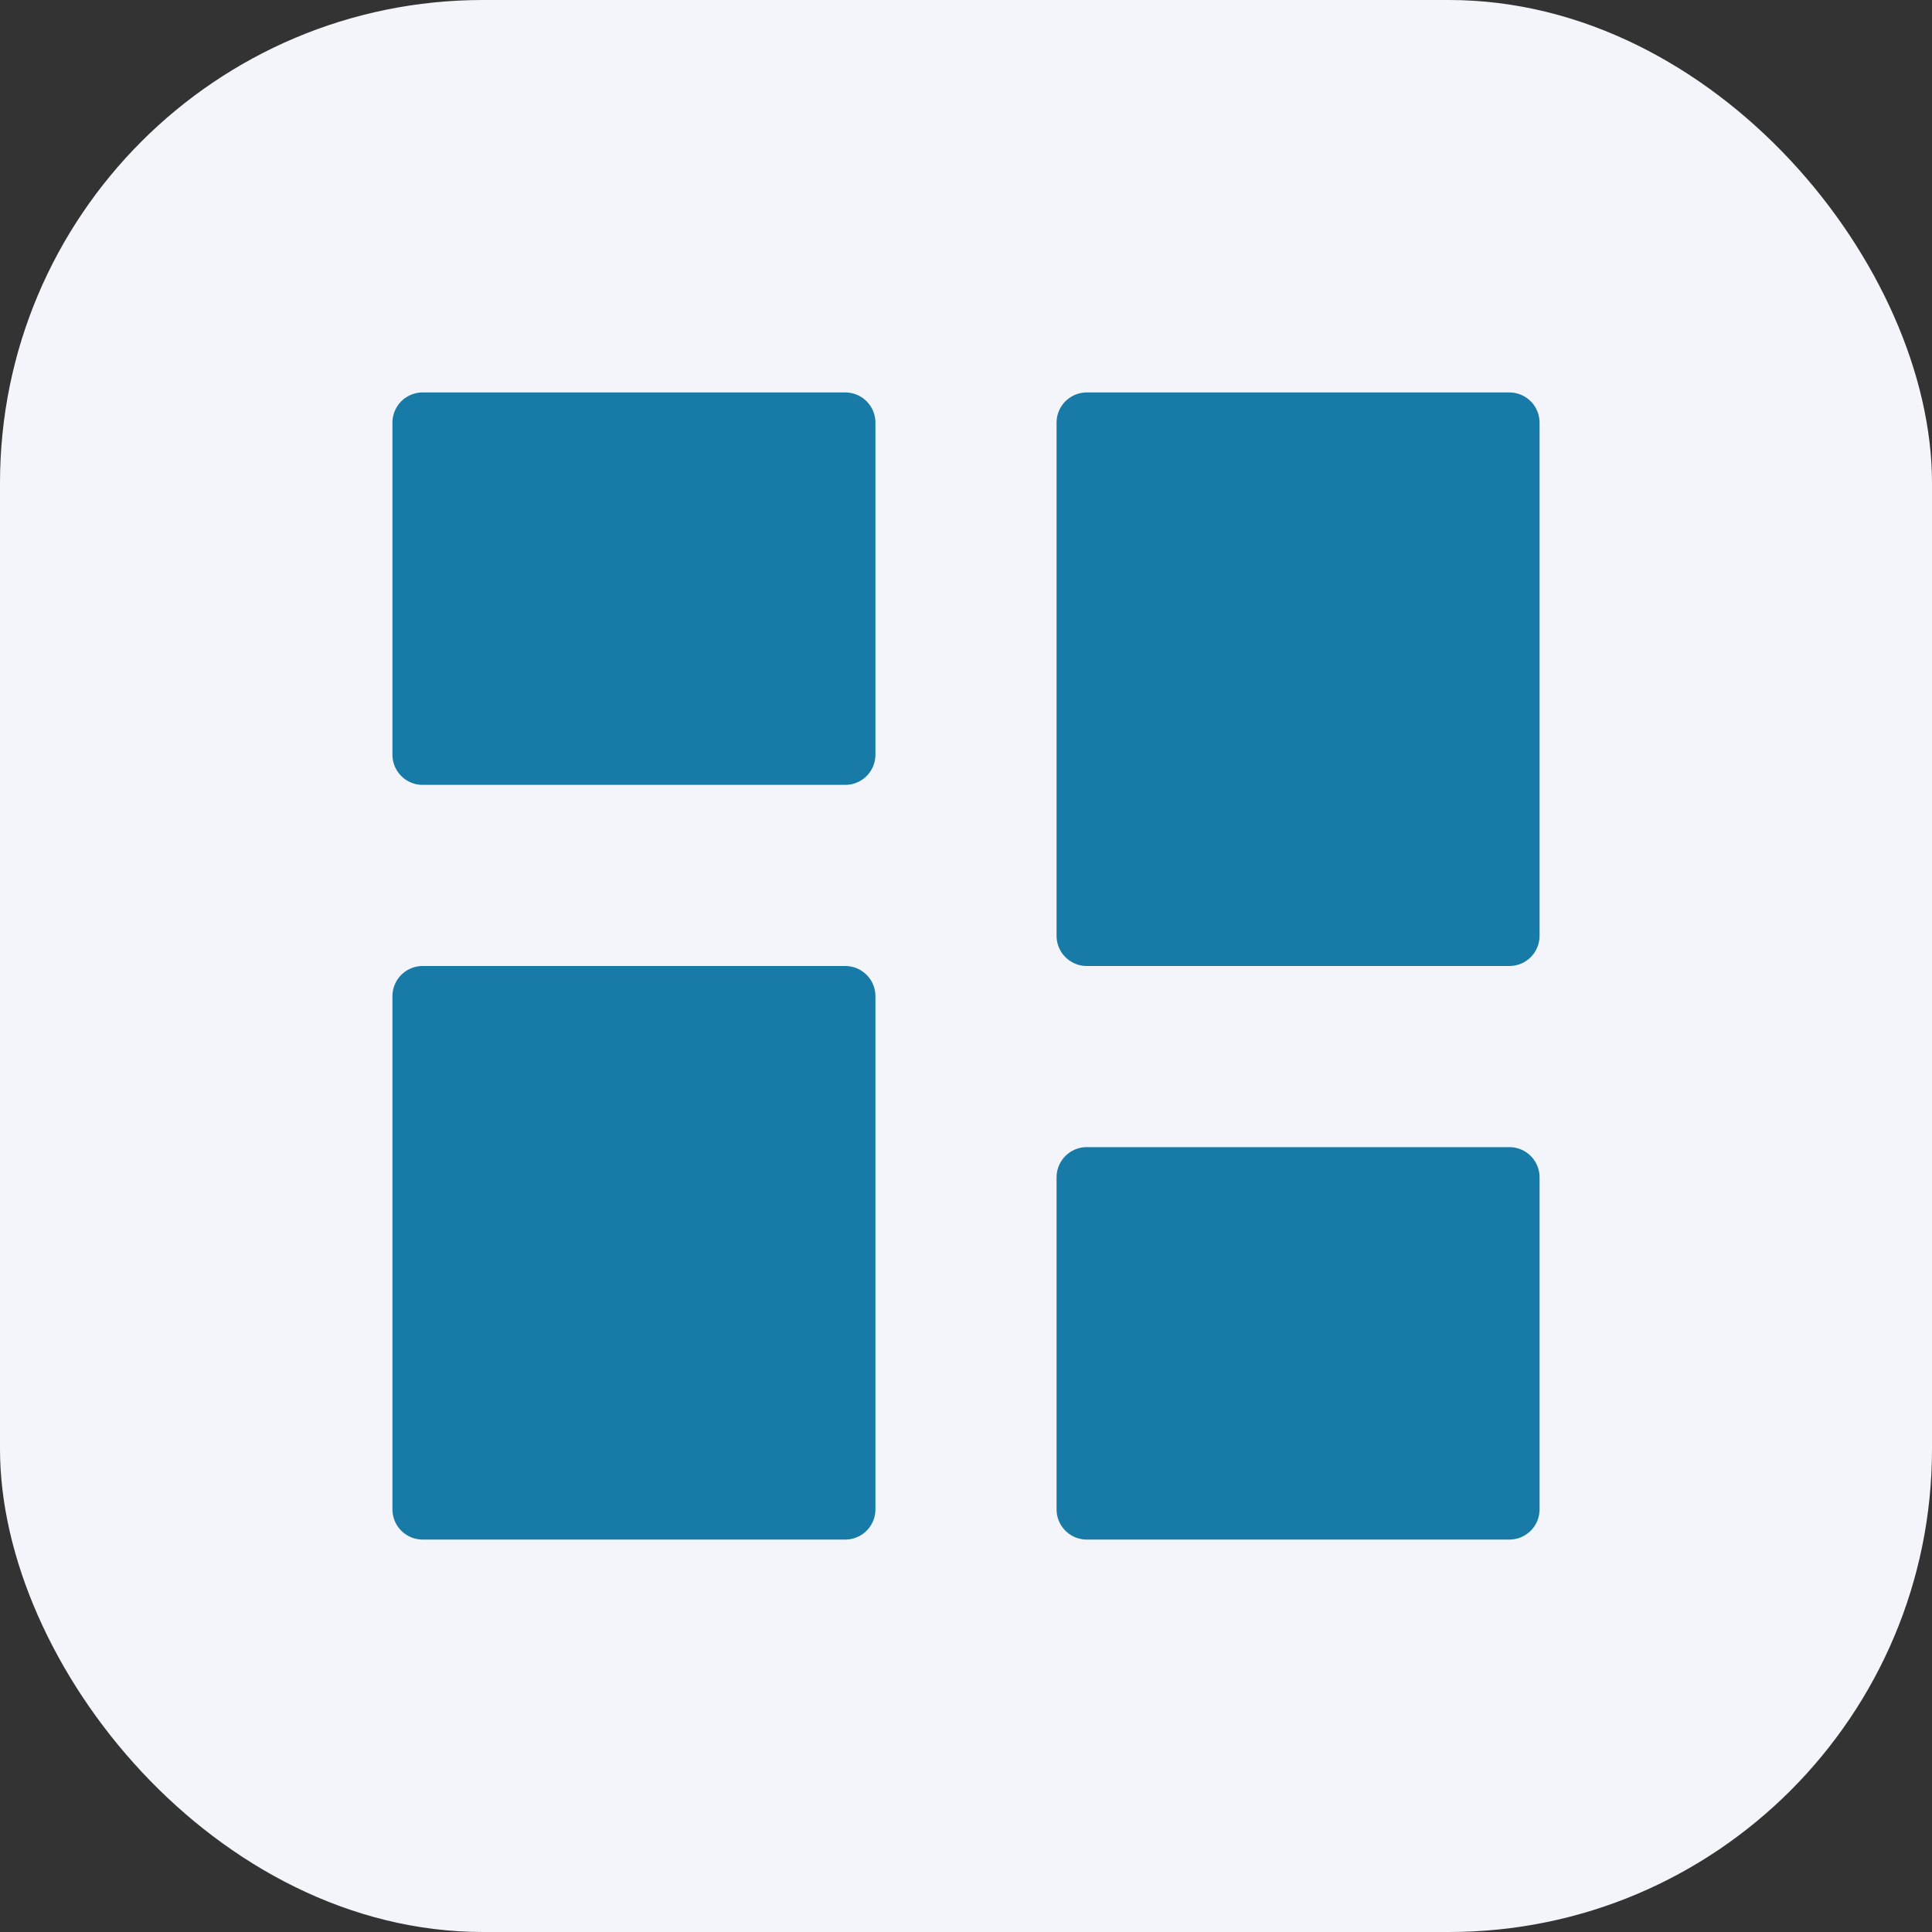
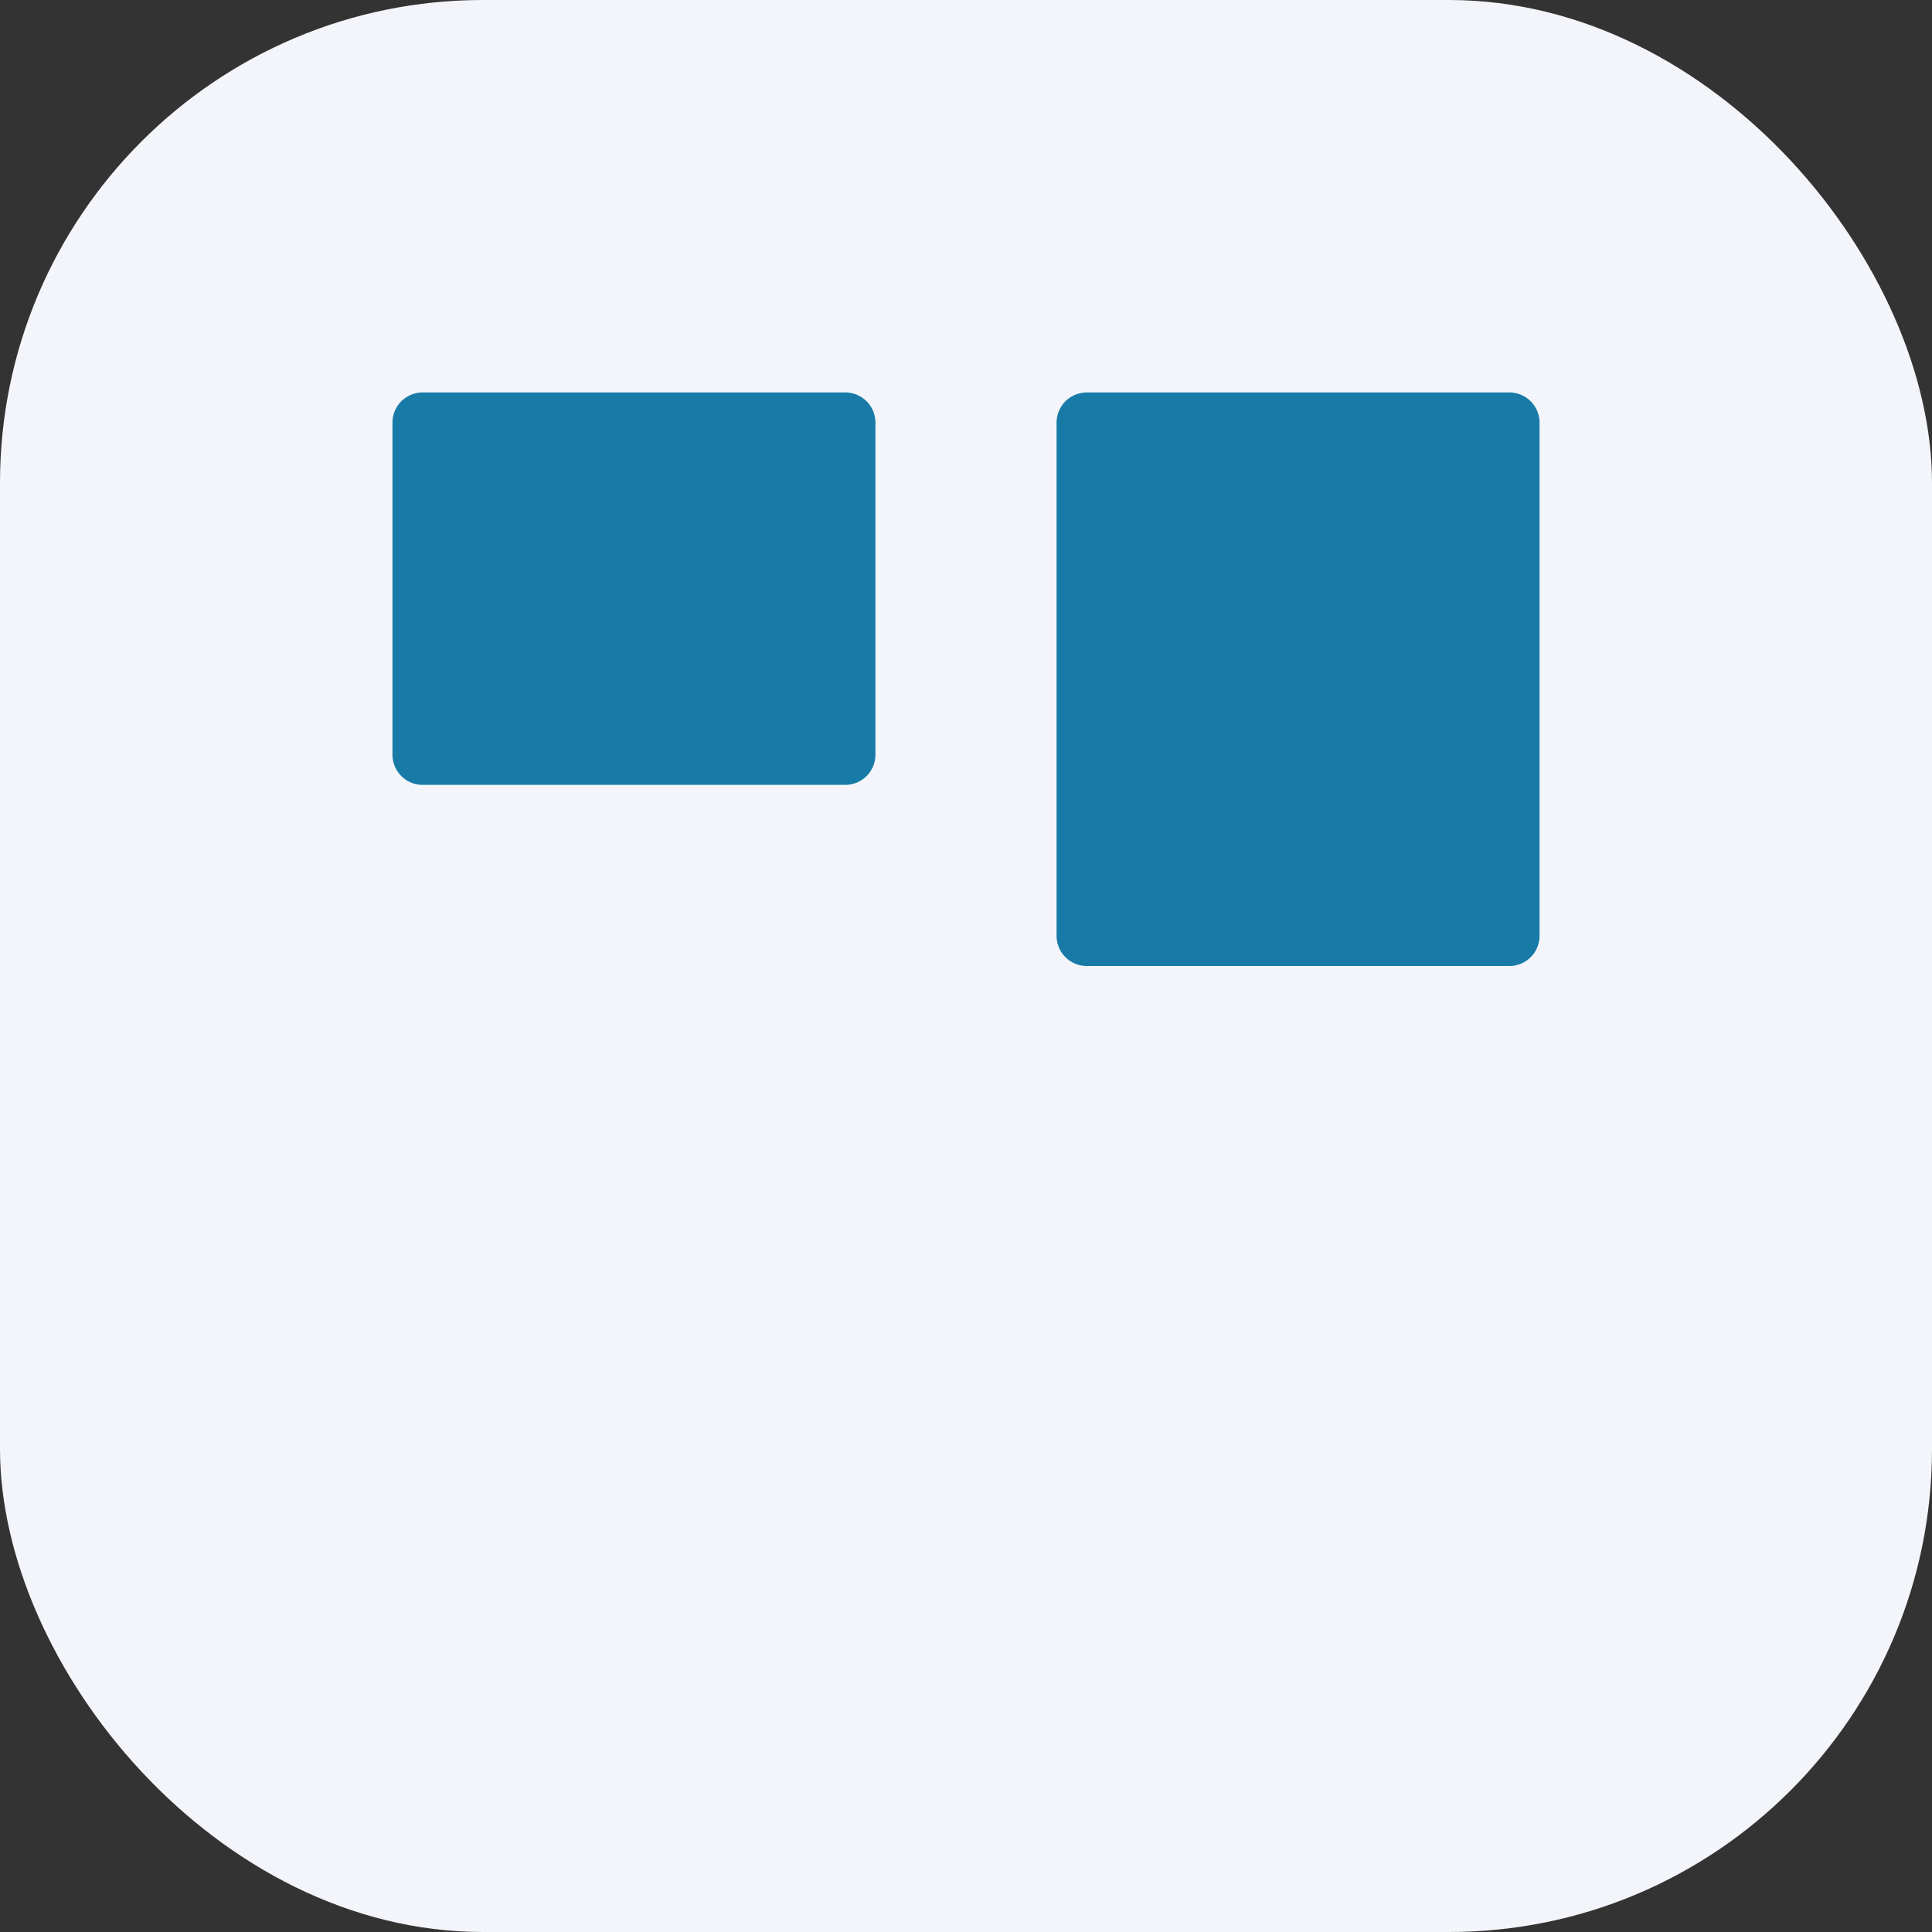
<svg xmlns="http://www.w3.org/2000/svg" width="64" height="64" viewBox="0 0 64 64" fill="none">
  <rect x="0" y="0" width="64" height="64" fill="#333333" stroke="none" />
  <rect width="64" height="64" rx="16" fill="#F3F5FA" />
  <path d="M28 14H14V25H28V14Z" fill="#187BA7" stroke="#187BA7" stroke-width="2" stroke-linejoin="round" />
-   <path d="M50 39H36V50H50V39Z" fill="#187BA7" stroke="#187BA7" stroke-width="2" stroke-linejoin="round" />
  <path d="M50 14H36V31H50V14Z" fill="#187BA7" stroke="#187BA7" stroke-width="2" stroke-linejoin="round" />
-   <path d="M28 33H14V50H28V33Z" fill="#187BA7" stroke="#187BA7" stroke-width="2" stroke-linejoin="round" />
</svg>